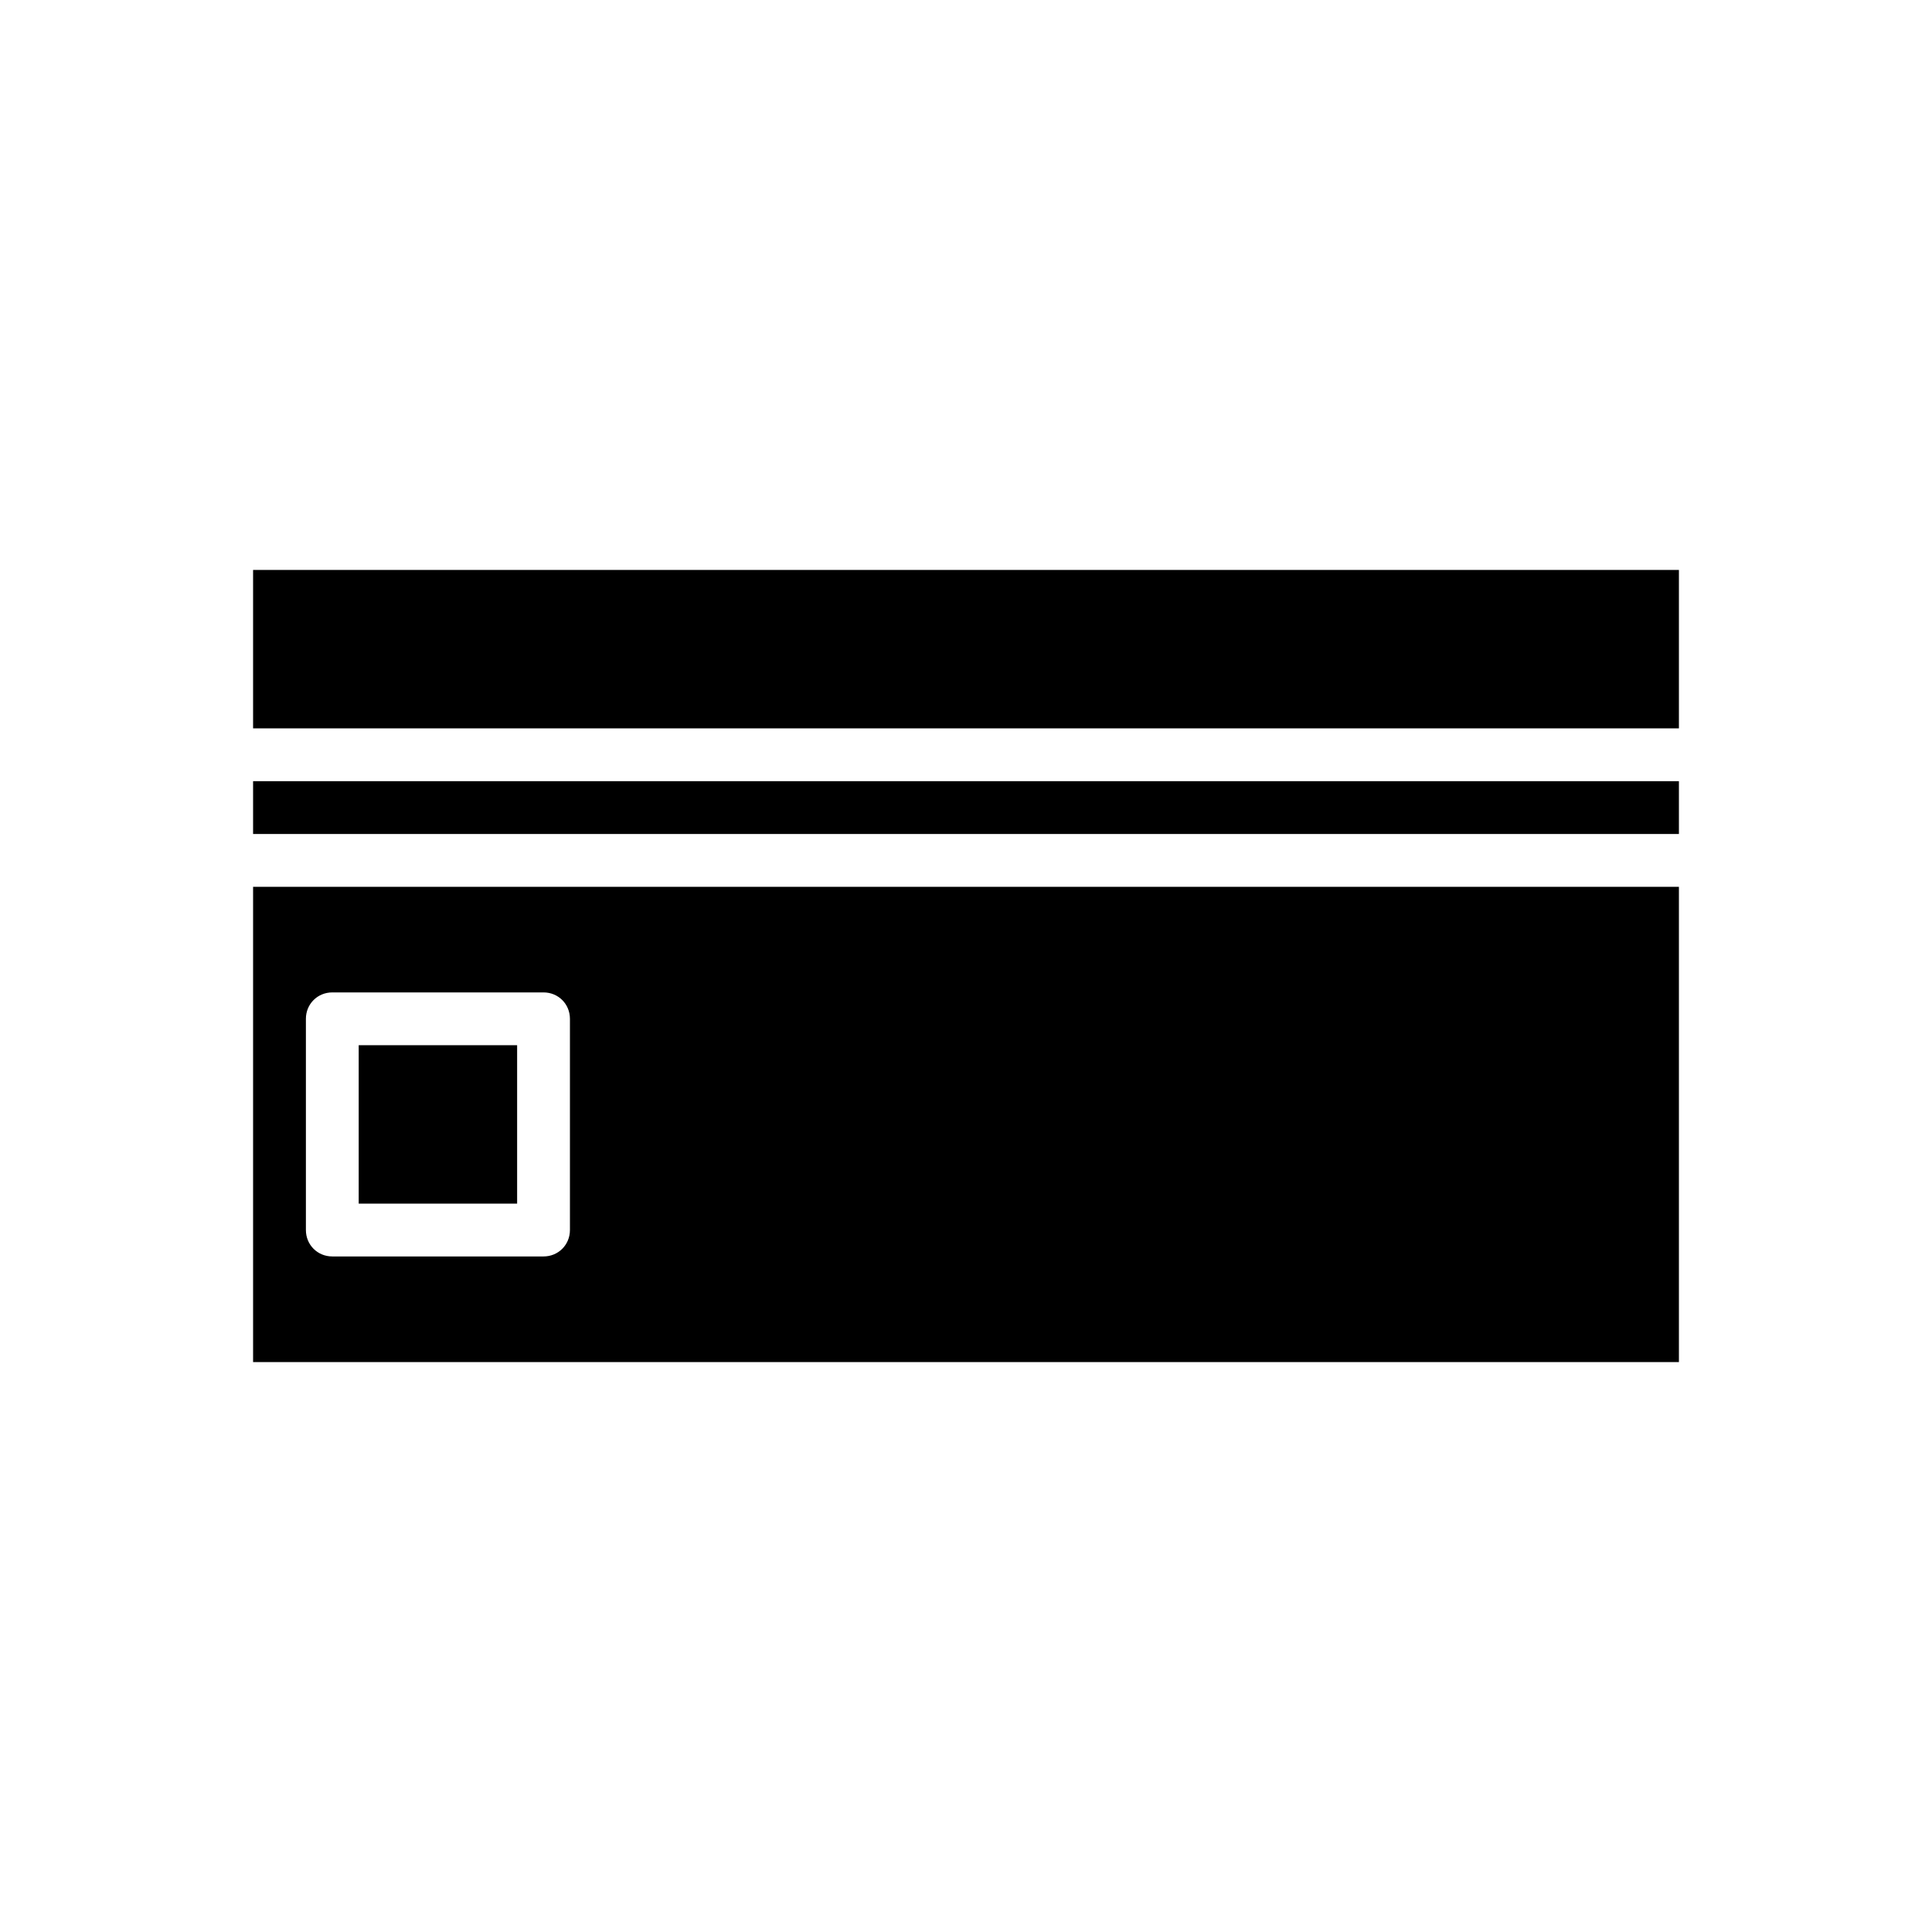
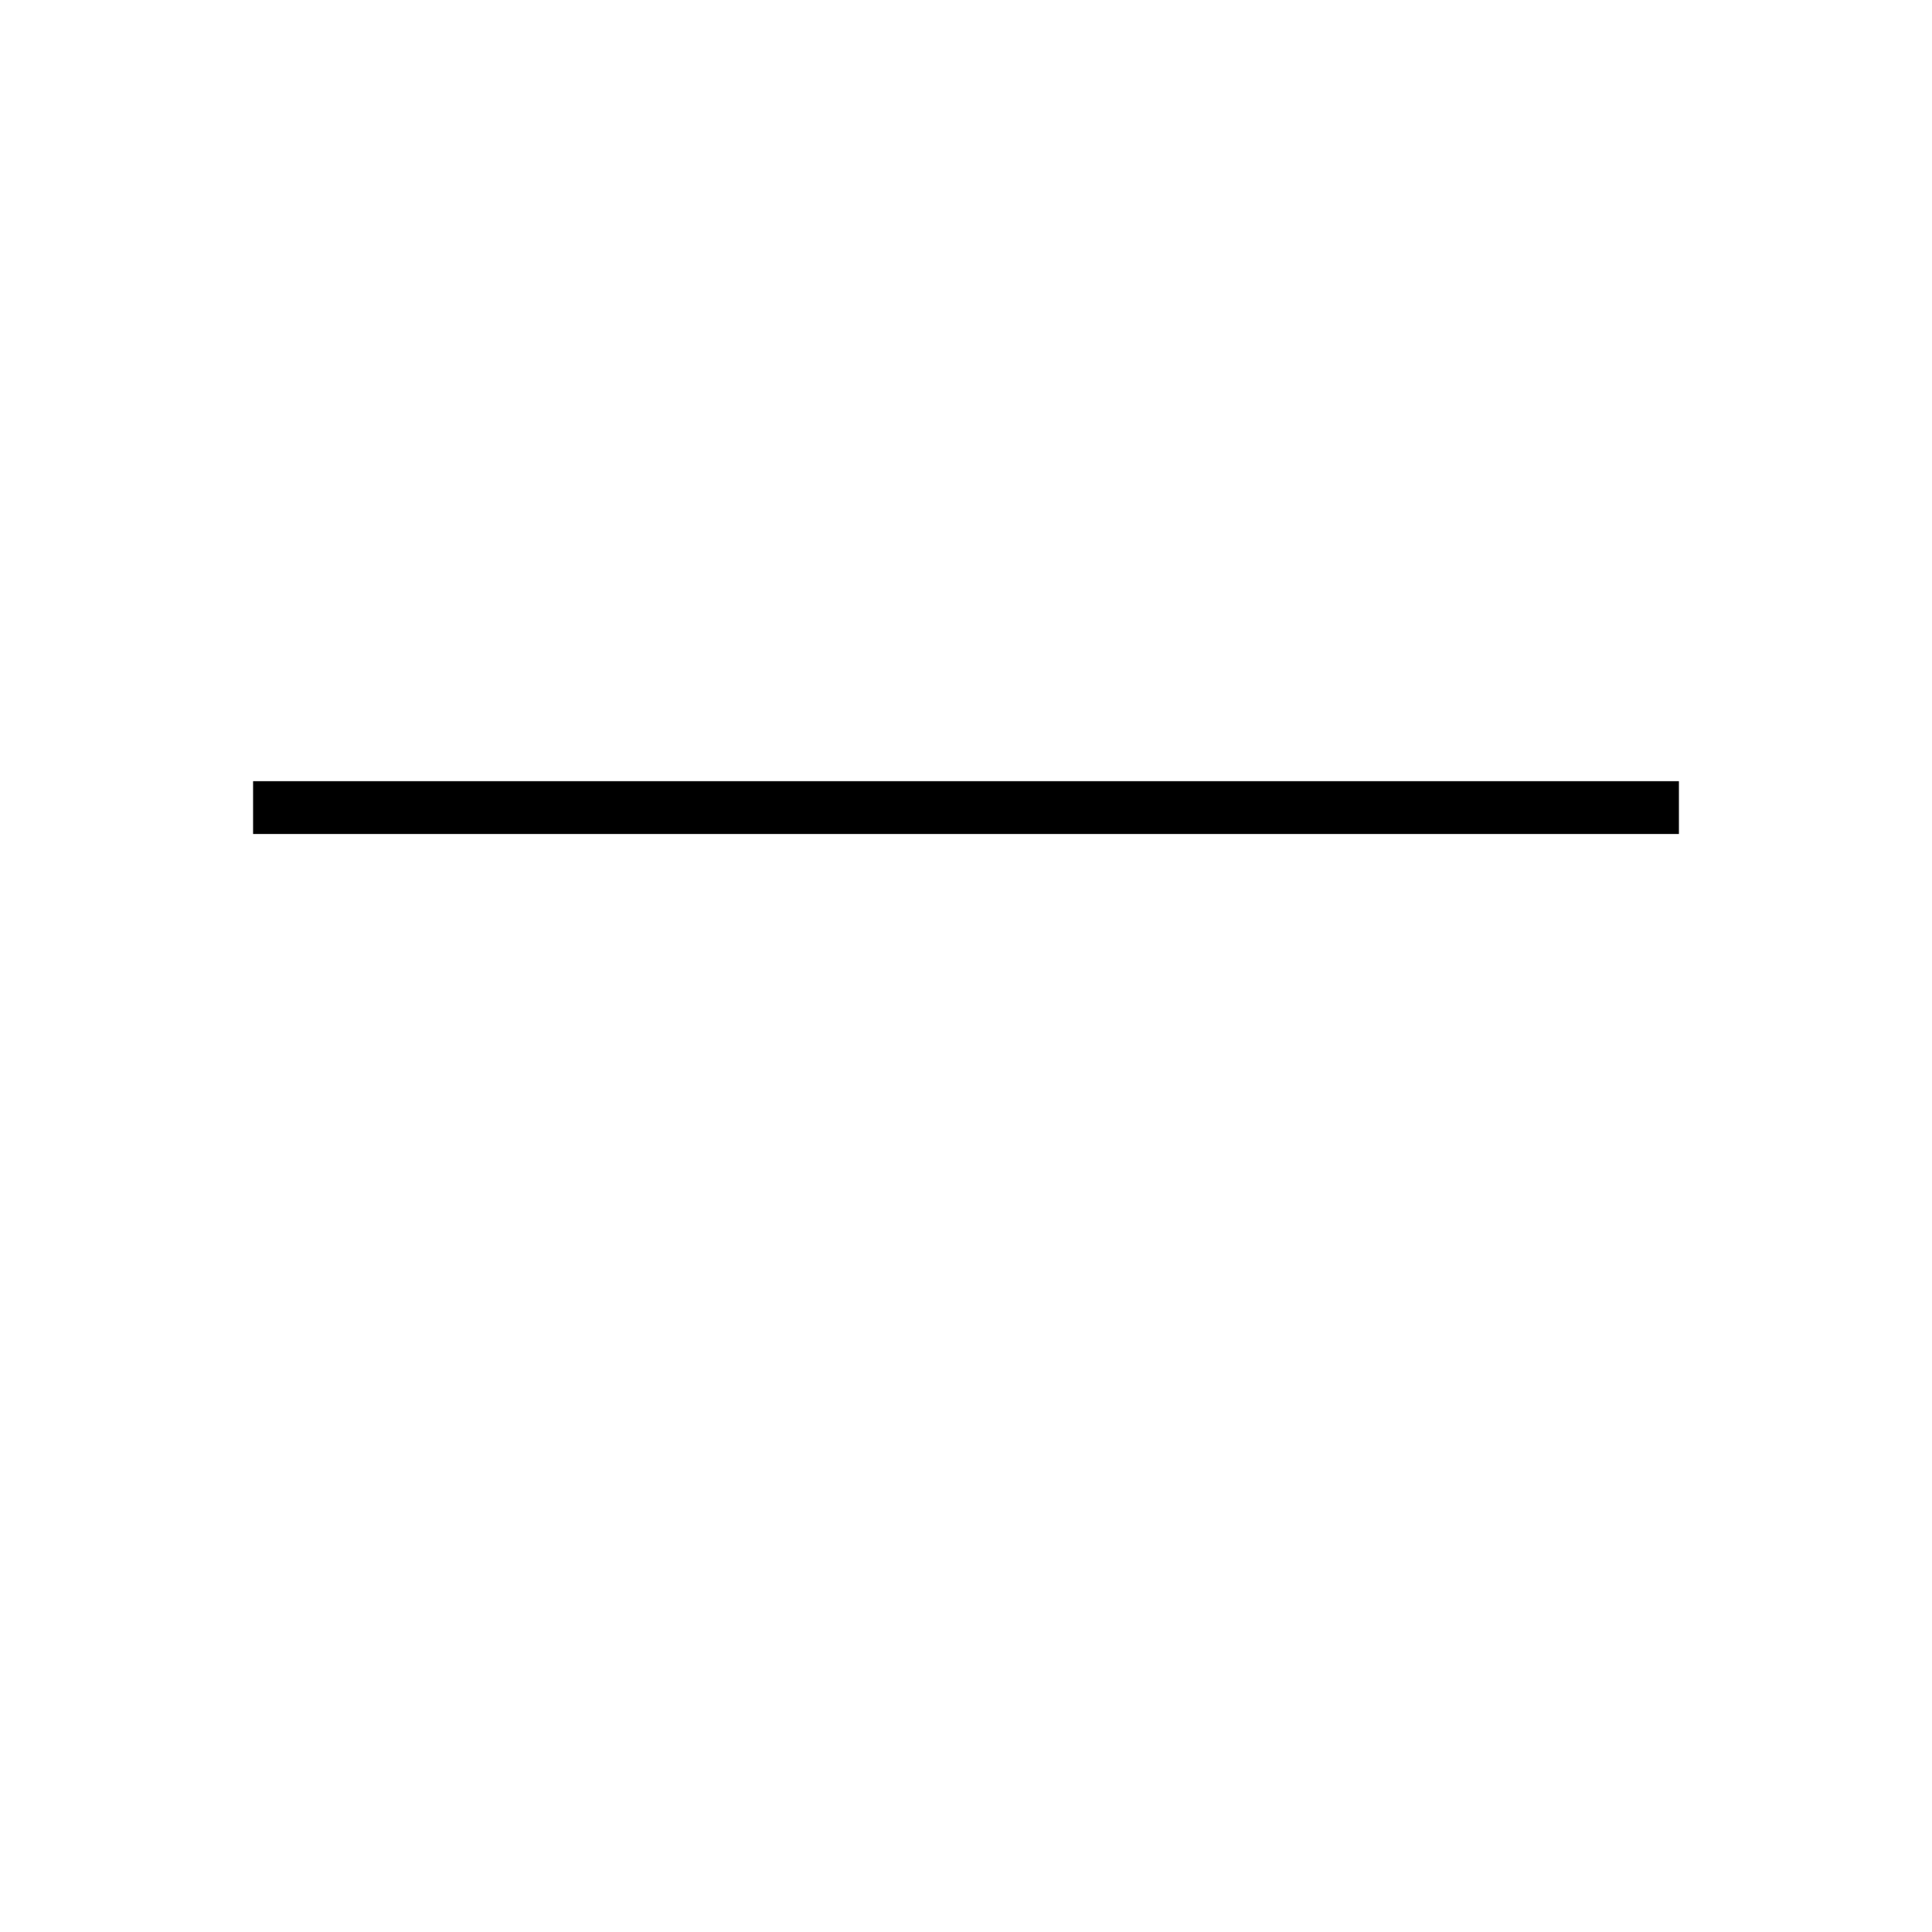
<svg xmlns="http://www.w3.org/2000/svg" fill="#000000" width="800px" height="800px" version="1.1" viewBox="144 144 512 512">
  <g>
-     <path d="m239.06 420.99h41.984v41.984h-41.984z" />
-     <path d="m211.07 295.04h377.86v41.984h-377.86z" />
-     <path d="m211.07 504.96h377.86v-125.95h-377.86zm13.996-90.965c0-3.918 3.078-6.996 6.996-6.996h55.98c3.918 0 6.996 3.078 6.996 6.996v55.98c0 3.918-3.078 6.996-6.996 6.996h-55.98c-3.918 0-6.996-3.078-6.996-6.996z" />
    <path d="m211.07 351.02h377.86v13.996h-377.86z" />
  </g>
</svg>